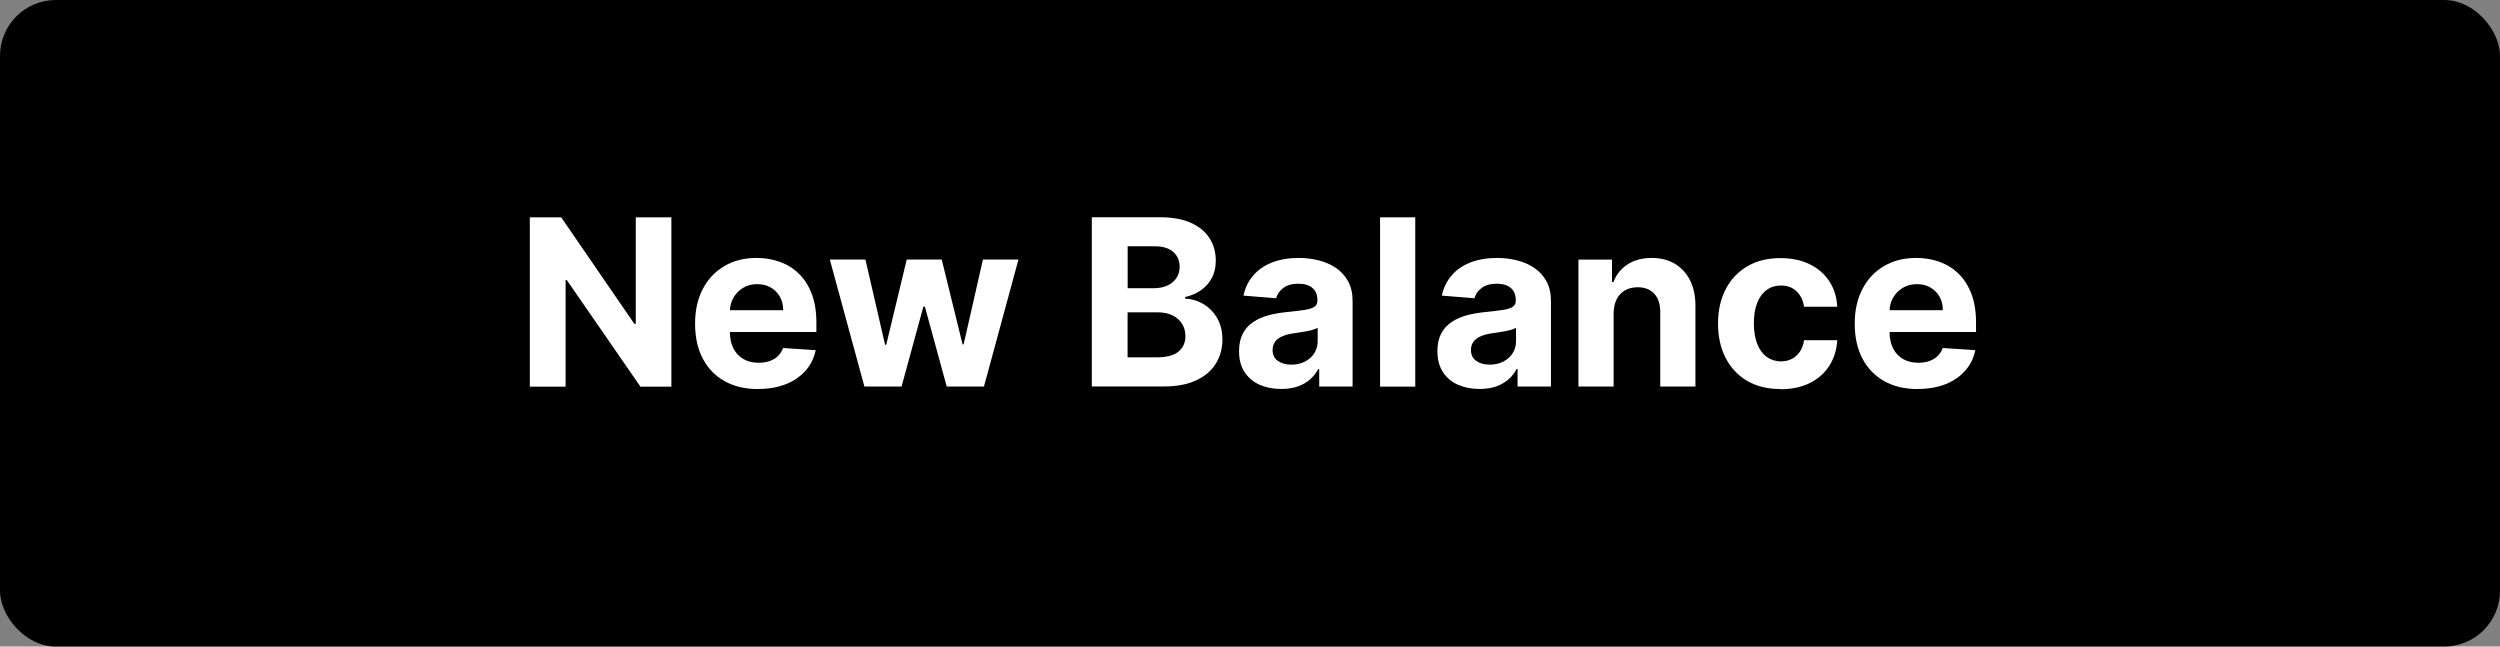
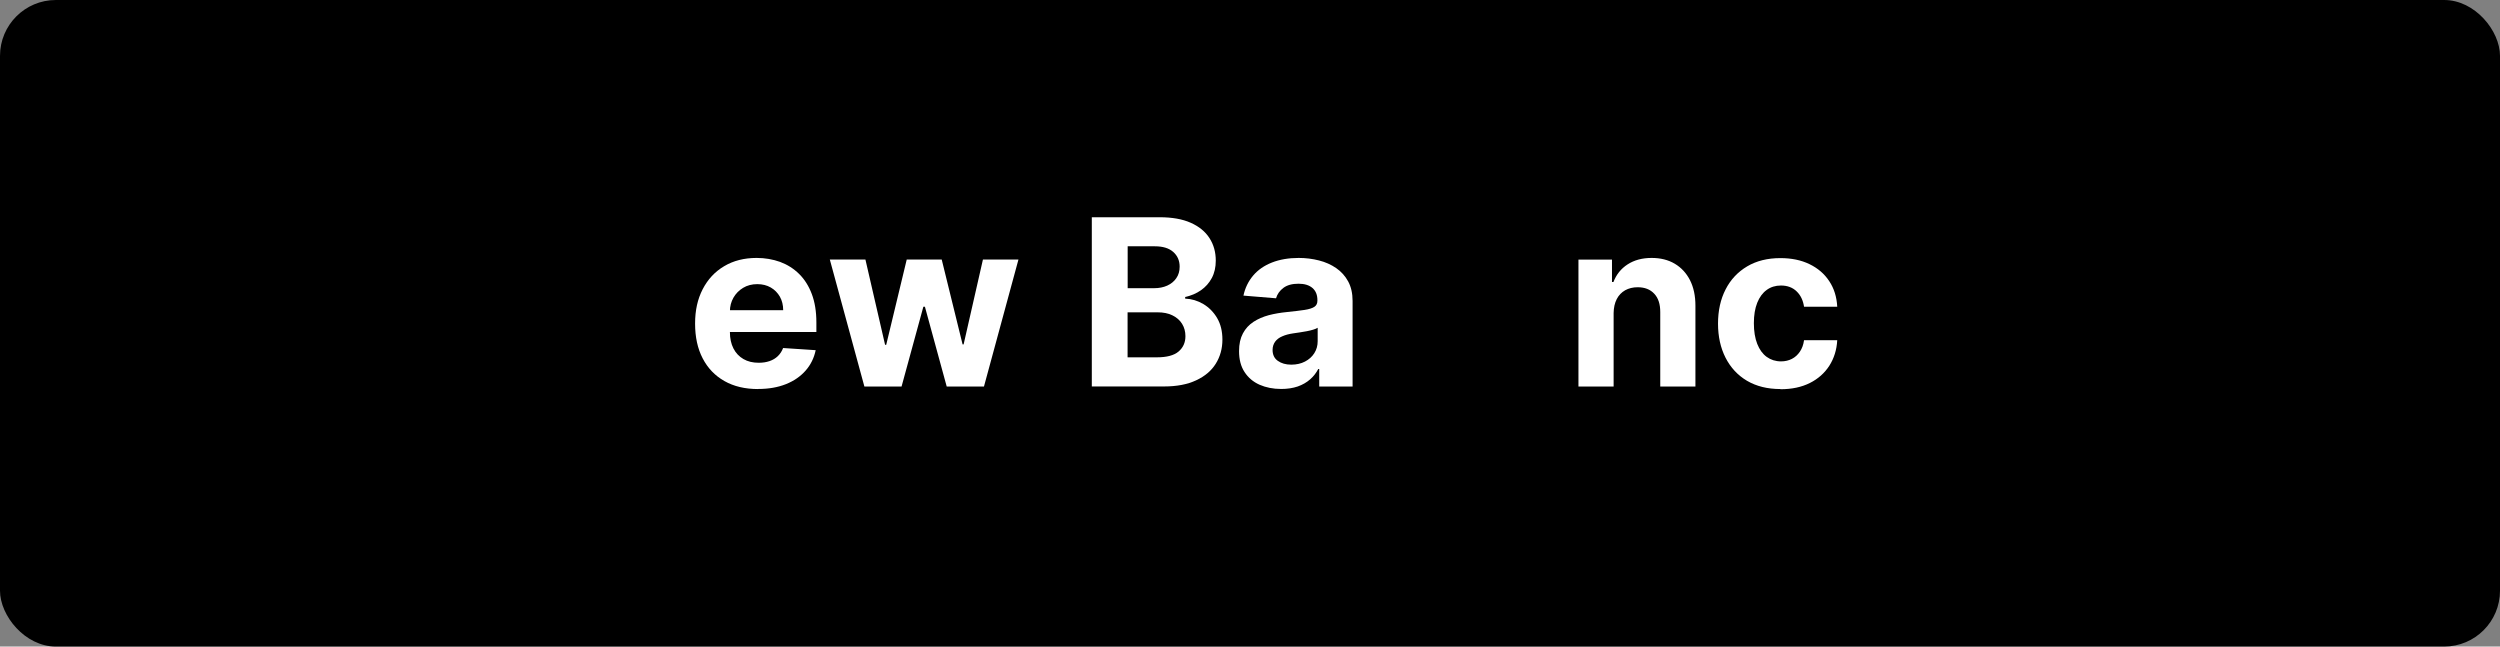
<svg xmlns="http://www.w3.org/2000/svg" viewBox="0 0 290 75" data-name="Livello 1" id="Livello_1">
  <rect x="0" y="0" width="290" height="75" fill="#808080" stroke="none" />
  <defs>
    <style>
      .cls-1 {
        fill: #fff;
      }
    </style>
  </defs>
  <rect ry="6.48" rx="6.48" height="75" width="290" y="0" x="0" />
  <g>
-     <path d="M77.88,25.21v19.64h-3.59l-8.54-12.36h-.14v12.36h-4.15v-19.64h3.64l8.48,12.35h.17v-12.35h4.13Z" class="cls-1" />
    <path d="M87.94,45.13c-1.52,0-2.82-.31-3.91-.93-1.09-.62-1.93-1.49-2.52-2.63-.59-1.13-.88-2.48-.88-4.03s.29-2.84.88-3.99c.59-1.14,1.42-2.04,2.49-2.67,1.07-.64,2.33-.96,3.77-.96.97,0,1.88.16,2.72.46.84.31,1.58.78,2.21,1.4.63.62,1.12,1.4,1.47,2.33s.53,2.03.53,3.28v1.12h-12.44v-2.53h8.59c0-.59-.13-1.11-.38-1.56-.26-.45-.61-.81-1.06-1.07-.45-.26-.97-.39-1.57-.39s-1.17.14-1.64.43c-.48.29-.85.67-1.12,1.14-.27.48-.41,1-.41,1.59v2.41c0,.73.14,1.36.41,1.89s.66.94,1.16,1.23c.5.29,1.09.43,1.77.43.45,0,.87-.06,1.25-.19.38-.13.7-.32.97-.58s.47-.57.61-.94l3.78.25c-.19.91-.58,1.7-1.17,2.37-.59.67-1.35,1.2-2.28,1.57-.93.37-2,.56-3.22.56Z" class="cls-1" />
    <path d="M100.27,44.84l-4.01-14.73h4.13l2.28,9.89h.13l2.38-9.89h4.06l2.42,9.84h.12l2.24-9.84h4.12l-4,14.73h-4.32l-2.53-9.26h-.18l-2.53,9.26h-4.31Z" class="cls-1" />
    <path d="M126.65,44.84v-19.64h7.86c1.44,0,2.65.21,3.61.64.97.43,1.69,1.02,2.18,1.78.49.76.73,1.63.73,2.61,0,.77-.15,1.44-.46,2.02s-.73,1.05-1.26,1.42c-.53.37-1.14.63-1.83.78v.19c.75.03,1.45.24,2.11.63.65.39,1.19.93,1.6,1.63.41.7.61,1.53.61,2.5,0,1.04-.26,1.97-.77,2.79-.51.82-1.27,1.46-2.28,1.93-1,.47-2.24.71-3.71.71h-8.39ZM130.8,33.43h3.08c.57,0,1.08-.1,1.52-.3.44-.2.8-.49,1.05-.86.26-.37.39-.82.39-1.33,0-.71-.25-1.28-.75-1.72s-1.21-.65-2.13-.65h-3.15v4.86ZM130.8,41.45h3.38c1.16,0,2-.22,2.53-.67s.8-1.04.8-1.78c0-.54-.13-1.02-.39-1.44-.26-.42-.63-.74-1.12-.98-.48-.24-1.06-.35-1.72-.35h-3.48v5.22Z" class="cls-1" />
    <path d="M148.62,45.12c-.94,0-1.78-.17-2.51-.49-.74-.33-1.32-.82-1.74-1.47-.43-.65-.64-1.46-.64-2.43,0-.82.15-1.5.45-2.06.3-.56.71-1,1.23-1.34s1.11-.59,1.77-.77c.66-.17,1.36-.29,2.08-.36.86-.09,1.55-.17,2.07-.25.52-.08.9-.2,1.14-.36s.35-.4.35-.71v-.06c0-.61-.19-1.08-.57-1.41-.38-.33-.92-.5-1.62-.5-.74,0-1.32.16-1.75.48-.43.32-.72.73-.86,1.21l-3.78-.31c.19-.89.57-1.67,1.13-2.33s1.29-1.16,2.18-1.51,1.93-.53,3.1-.53c.82,0,1.6.1,2.35.29.75.19,1.42.49,2,.89.58.4,1.05.92,1.39,1.55.34.63.51,1.38.51,2.26v9.93h-3.87v-2.04h-.11c-.24.46-.55.86-.95,1.21-.4.35-.87.62-1.43.82-.56.19-1.2.29-1.93.29ZM149.79,42.3c.6,0,1.13-.12,1.59-.36.46-.24.82-.56,1.08-.97.26-.41.39-.87.39-1.39v-1.56c-.13.08-.3.16-.52.22-.22.07-.47.13-.74.18-.28.05-.55.1-.83.14-.27.04-.52.08-.75.11-.48.07-.9.18-1.26.34-.36.15-.64.36-.83.62s-.3.58-.3.96c0,.56.2.98.61,1.27.41.29.92.44,1.55.44Z" class="cls-1" />
-     <path d="M164.17,25.21v19.64h-4.08v-19.64h4.08Z" class="cls-1" />
-     <path d="M171.63,45.12c-.94,0-1.78-.17-2.51-.49-.74-.33-1.32-.82-1.74-1.47-.43-.65-.64-1.46-.64-2.43,0-.82.15-1.5.45-2.06.3-.56.71-1,1.23-1.34s1.11-.59,1.77-.77c.66-.17,1.36-.29,2.08-.36.86-.09,1.55-.17,2.07-.25.52-.08.9-.2,1.14-.36s.35-.4.35-.71v-.06c0-.61-.19-1.08-.57-1.41-.38-.33-.92-.5-1.62-.5-.74,0-1.32.16-1.75.48-.43.32-.72.73-.86,1.21l-3.78-.31c.19-.89.57-1.67,1.13-2.33s1.29-1.16,2.18-1.51,1.93-.53,3.1-.53c.82,0,1.6.1,2.35.29.75.19,1.42.49,2,.89.58.4,1.05.92,1.39,1.55.34.63.51,1.38.51,2.26v9.93h-3.87v-2.04h-.11c-.24.46-.55.86-.95,1.21-.4.35-.87.62-1.43.82-.56.19-1.2.29-1.93.29ZM172.8,42.3c.6,0,1.13-.12,1.59-.36.46-.24.82-.56,1.08-.97.26-.41.39-.87.39-1.39v-1.56c-.13.08-.3.16-.52.22-.22.07-.47.13-.74.18-.28.05-.55.1-.83.14-.27.04-.52.08-.75.11-.48.07-.9.18-1.26.34-.36.15-.64.36-.83.62s-.3.58-.3.96c0,.56.2.98.61,1.27.41.29.92.44,1.55.44Z" class="cls-1" />
    <path d="M187.18,36.33v8.51h-4.08v-14.73h3.89v2.6h.17c.33-.86.87-1.54,1.64-2.04.77-.5,1.7-.75,2.79-.75,1.02,0,1.92.22,2.68.67.76.45,1.35,1.09,1.77,1.91.42.83.63,1.81.63,2.96v9.38h-4.08v-8.65c0-.9-.22-1.61-.69-2.11-.47-.51-1.11-.76-1.93-.76-.55,0-1.03.12-1.45.35-.42.24-.75.58-.98,1.03-.23.45-.35.99-.36,1.62Z" class="cls-1" />
    <path d="M206.54,45.13c-1.51,0-2.8-.32-3.89-.96-1.08-.64-1.91-1.54-2.49-2.68-.58-1.14-.87-2.46-.87-3.95s.29-2.83.88-3.97c.58-1.14,1.42-2.03,2.5-2.67s2.37-.96,3.85-.96c1.29,0,2.41.23,3.38.7s1.73,1.12,2.29,1.97c.56.84.87,1.83.93,2.97h-3.85c-.11-.73-.39-1.33-.86-1.78-.46-.45-1.07-.68-1.82-.68-.63,0-1.18.17-1.65.51s-.84.84-1.1,1.49c-.26.65-.39,1.44-.39,2.37s.13,1.74.39,2.4c.26.66.62,1.16,1.1,1.51.47.34,1.03.52,1.66.52.47,0,.89-.1,1.26-.29.37-.19.68-.47.93-.84.25-.37.41-.81.48-1.33h3.85c-.06,1.12-.37,2.11-.92,2.97-.55.85-1.3,1.52-2.26,2-.96.48-2.09.72-3.4.72Z" class="cls-1" />
-     <path d="M222.46,45.13c-1.52,0-2.82-.31-3.91-.93-1.09-.62-1.93-1.49-2.52-2.63-.59-1.13-.88-2.48-.88-4.03s.29-2.84.88-3.99c.59-1.14,1.42-2.04,2.49-2.67,1.07-.64,2.33-.96,3.77-.96.97,0,1.88.16,2.72.46.84.31,1.58.78,2.21,1.4.63.62,1.12,1.4,1.47,2.33s.53,2.03.53,3.28v1.12h-12.44v-2.53h8.59c0-.59-.13-1.11-.38-1.56-.26-.45-.61-.81-1.06-1.07-.45-.26-.97-.39-1.57-.39s-1.17.14-1.64.43c-.48.29-.85.67-1.12,1.14-.27.48-.41,1-.41,1.59v2.41c0,.73.14,1.36.41,1.89s.66.94,1.16,1.23c.5.29,1.09.43,1.77.43.45,0,.87-.06,1.25-.19.38-.13.7-.32.97-.58s.47-.57.61-.94l3.78.25c-.19.91-.58,1.7-1.17,2.37-.59.67-1.35,1.2-2.28,1.57-.93.37-2,.56-3.22.56Z" class="cls-1" />
  </g>
</svg>